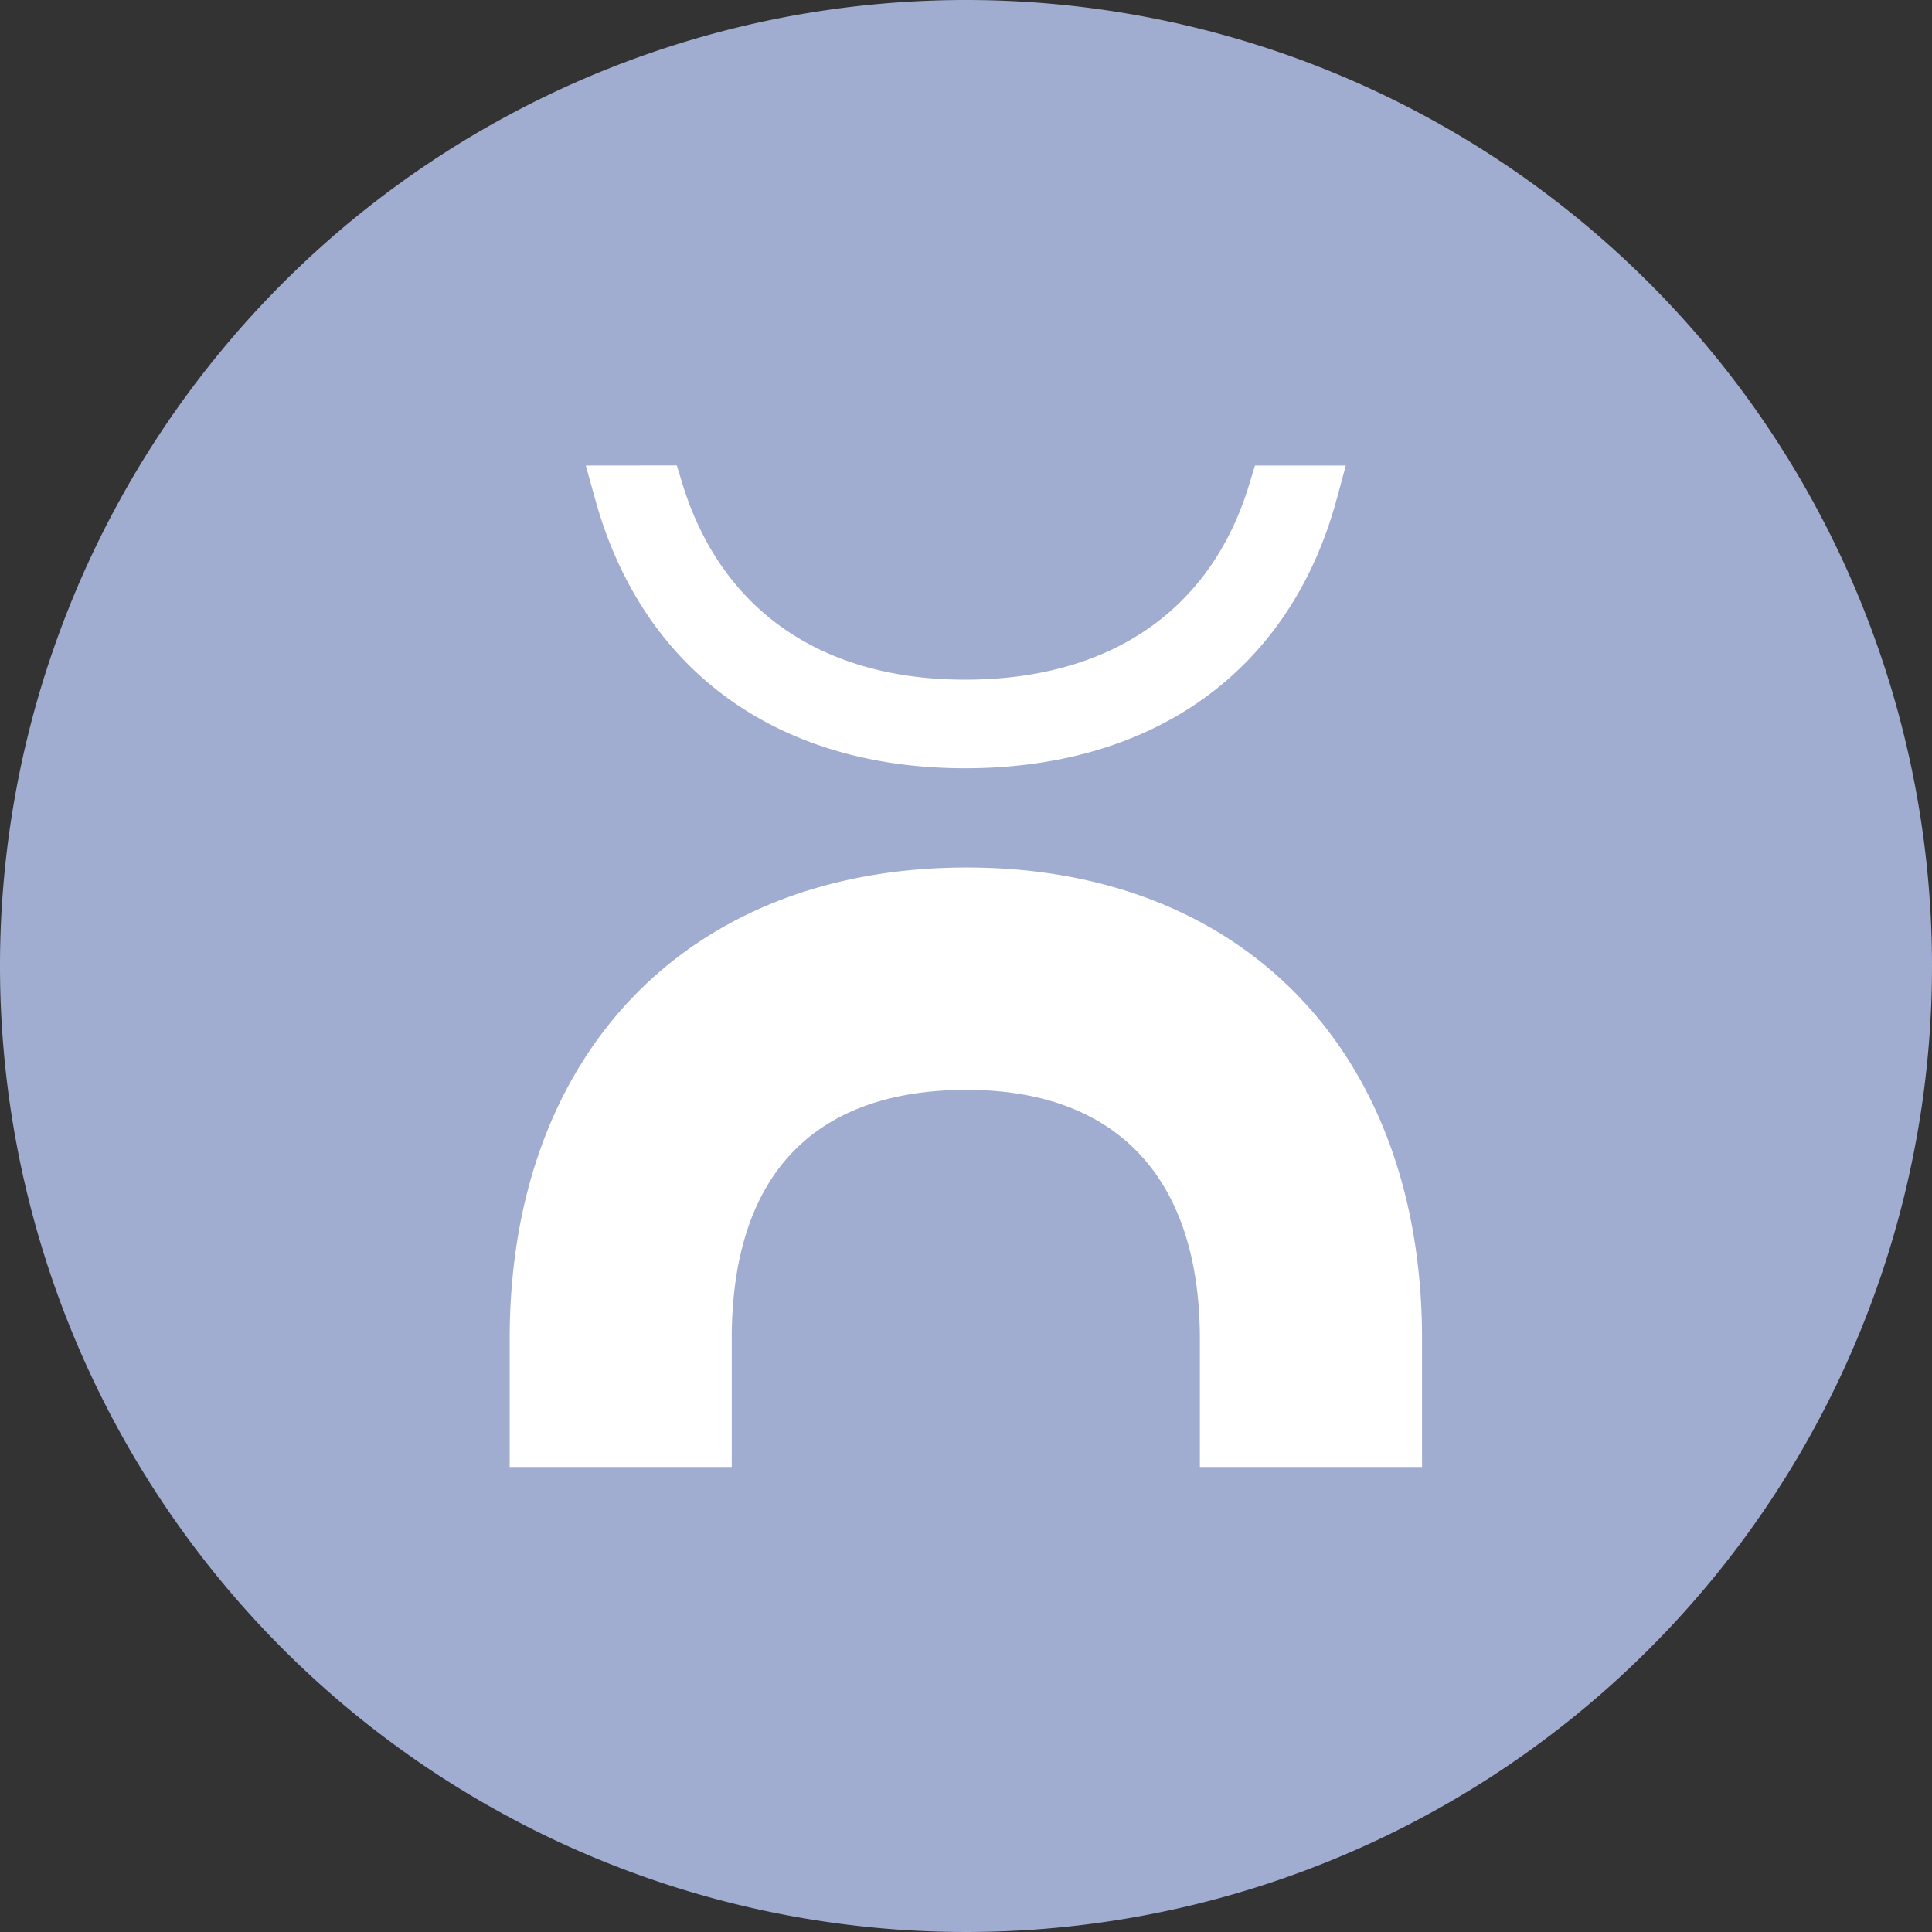
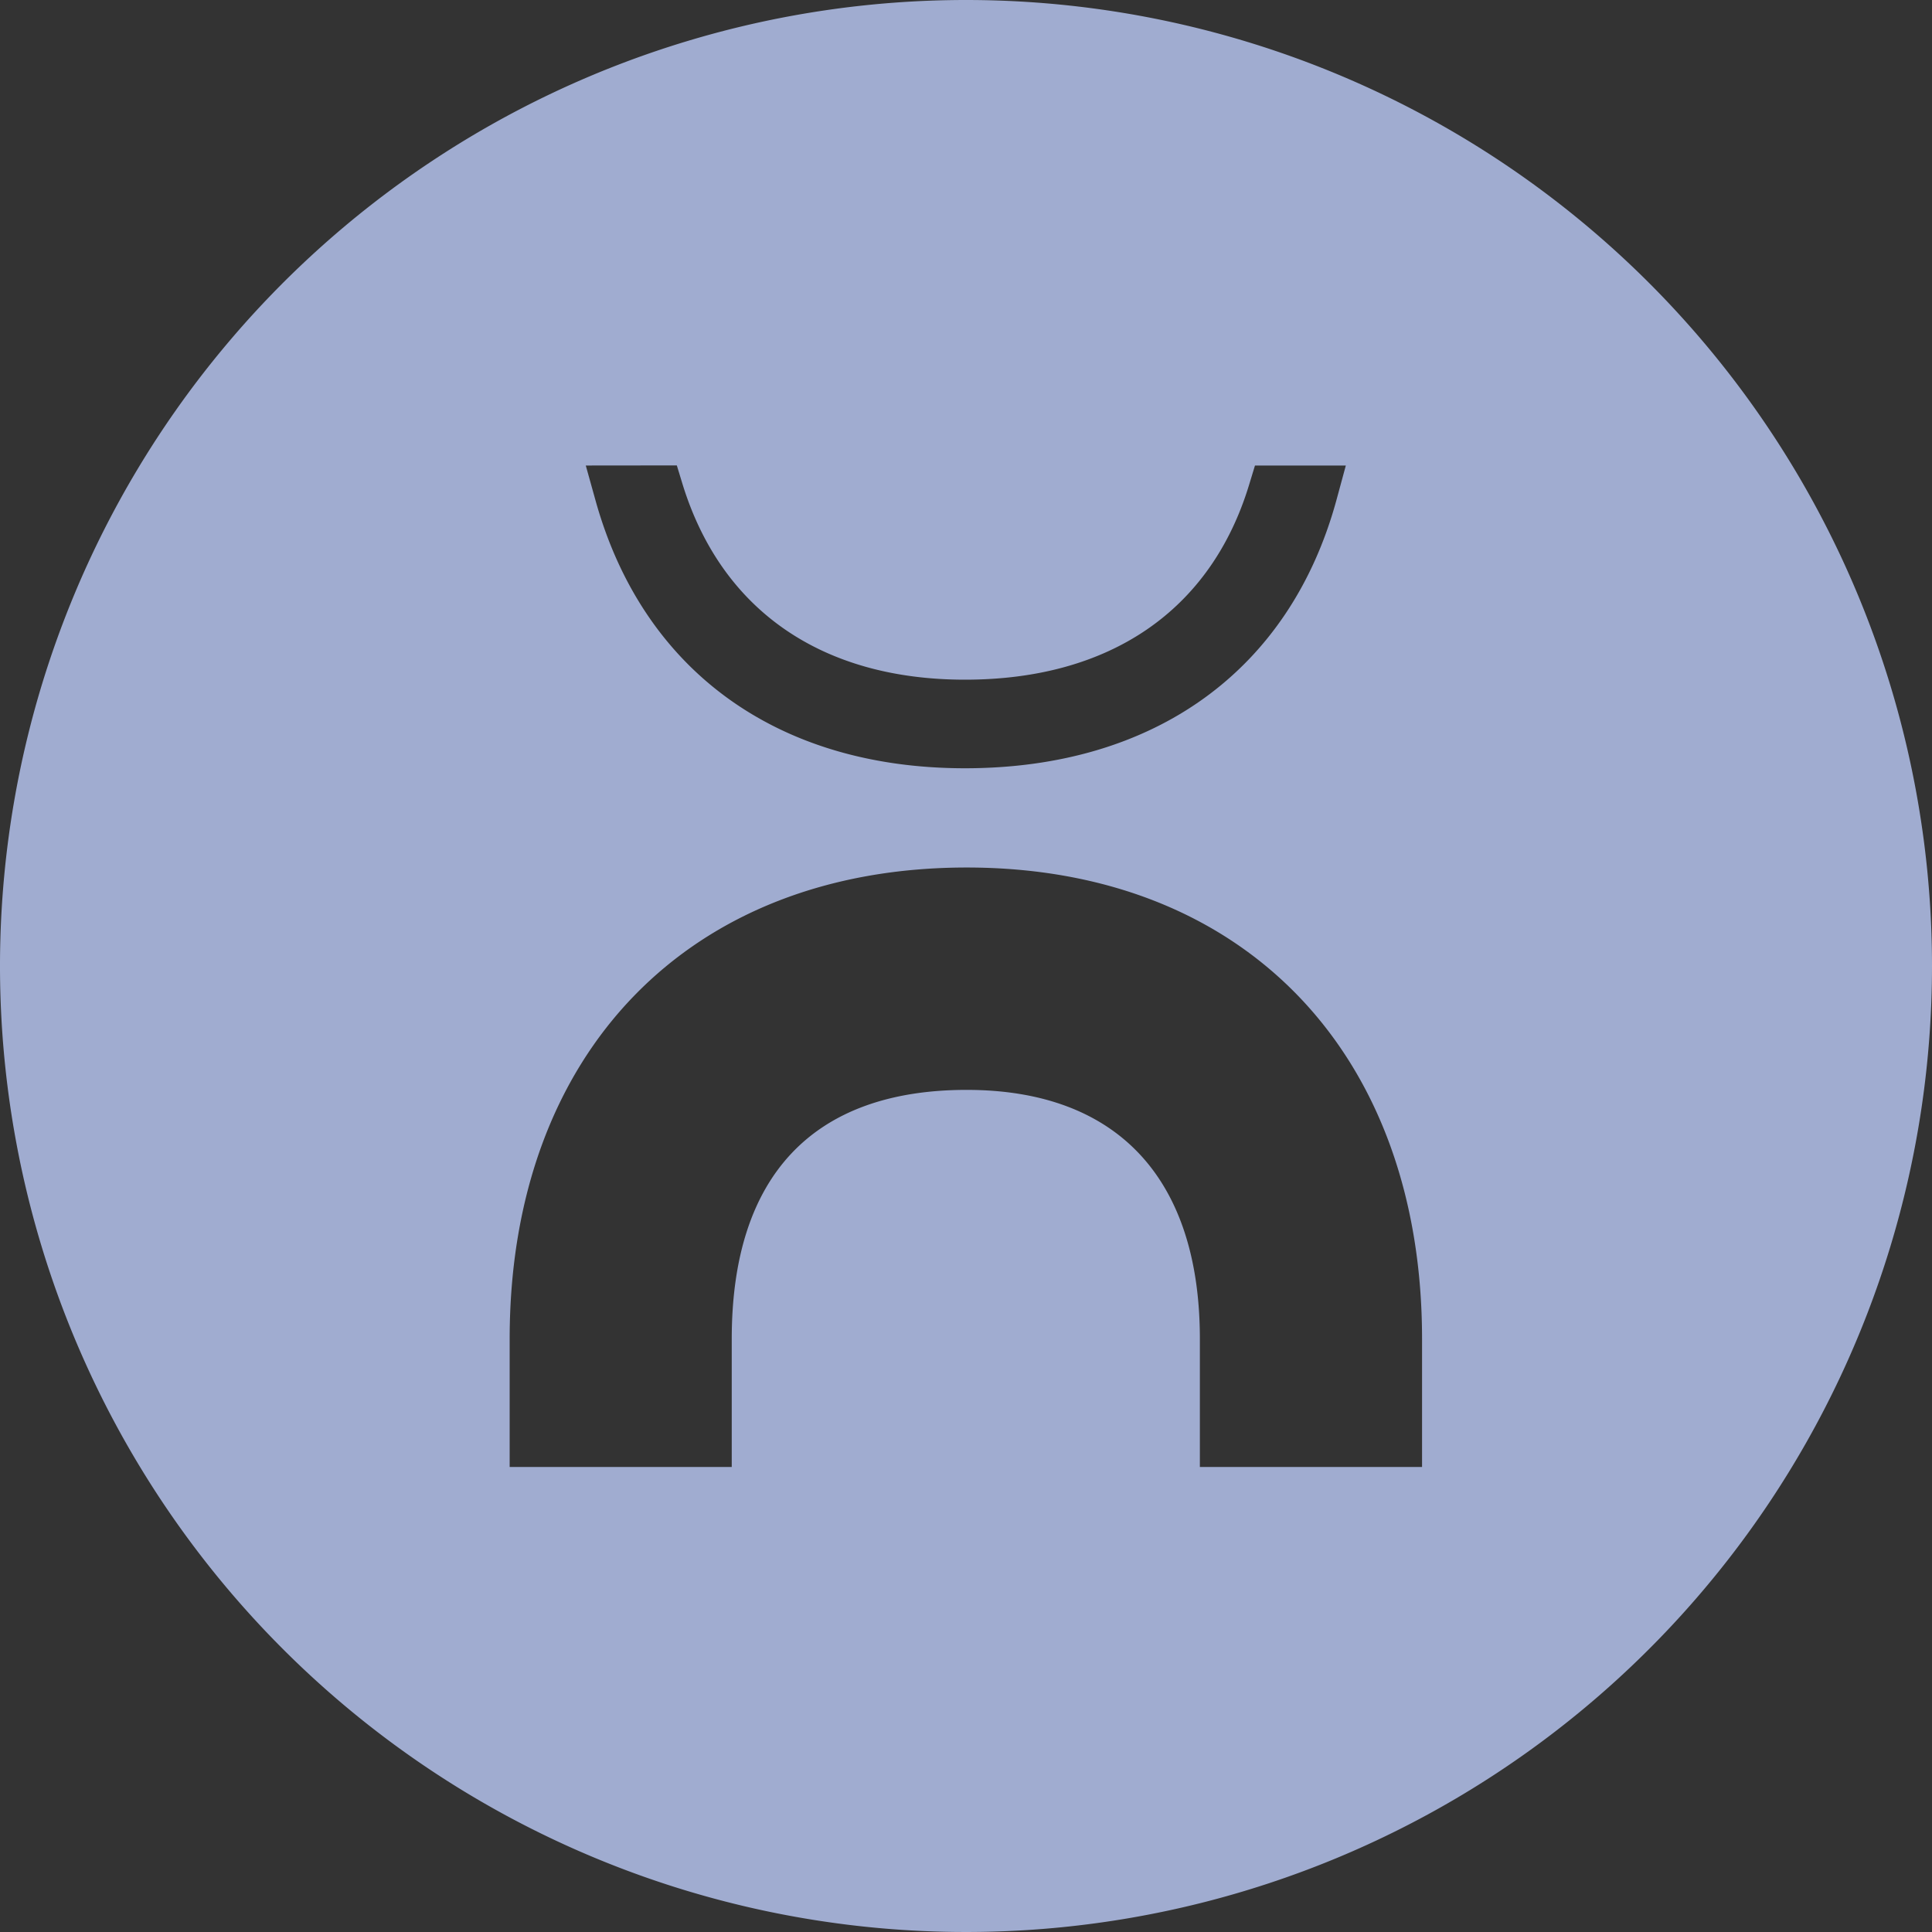
<svg xmlns="http://www.w3.org/2000/svg" width="40" height="40" viewBox="0 0 40 40">
  <rect x="0" y="0" width="40" height="40" fill="#333333" stroke="none" />
  <defs>
    <style>
      .cls-1 {
        fill: #fff;
      }

      .cls-2 {
        fill: #a0acd0;
      }
    </style>
  </defs>
  <g id="Gruppe_1602" data-name="Gruppe 1602" transform="translate(-702.982 -2950.594)">
-     <ellipse id="Ellipse_75" data-name="Ellipse 75" class="cls-1" cx="17.688" cy="17.688" rx="17.688" ry="17.688" transform="translate(705.294 2952.205)" />
-     <path id="Pfad_11150" data-name="Pfad 11150" class="cls-2" d="M19.582,20.2h-4.6V17.55c0-3.326-1.714-5.157-4.828-5.157-3.183,0-4.864,1.783-4.864,5.157V20.2H.692V17.55c0-5.93,3.715-9.761,9.463-9.761,5.727,0,9.427,3.831,9.427,9.761ZM4.153-.536l.122.4C5.082,2.465,7.157,3.9,10.119,3.9c3,0,5.091-1.433,5.882-4.034l.122-.4h1.881l-.194.714c-.964,3.529-3.768,5.554-7.692,5.554-3.885,0-6.671-2.024-7.65-5.551l-.2-.717Zm5.987-9.636a20,20,0,1,0,20,20,20,20,0,0,0-20-20" transform="translate(712.842 2960.766)" />
+     <path id="Pfad_11150" data-name="Pfad 11150" class="cls-2" d="M19.582,20.2h-4.6V17.55c0-3.326-1.714-5.157-4.828-5.157-3.183,0-4.864,1.783-4.864,5.157V20.2H.692V17.55c0-5.93,3.715-9.761,9.463-9.761,5.727,0,9.427,3.831,9.427,9.761M4.153-.536l.122.4C5.082,2.465,7.157,3.9,10.119,3.9c3,0,5.091-1.433,5.882-4.034l.122-.4h1.881l-.194.714c-.964,3.529-3.768,5.554-7.692,5.554-3.885,0-6.671-2.024-7.65-5.551l-.2-.717Zm5.987-9.636a20,20,0,1,0,20,20,20,20,0,0,0-20-20" transform="translate(712.842 2960.766)" />
  </g>
</svg>